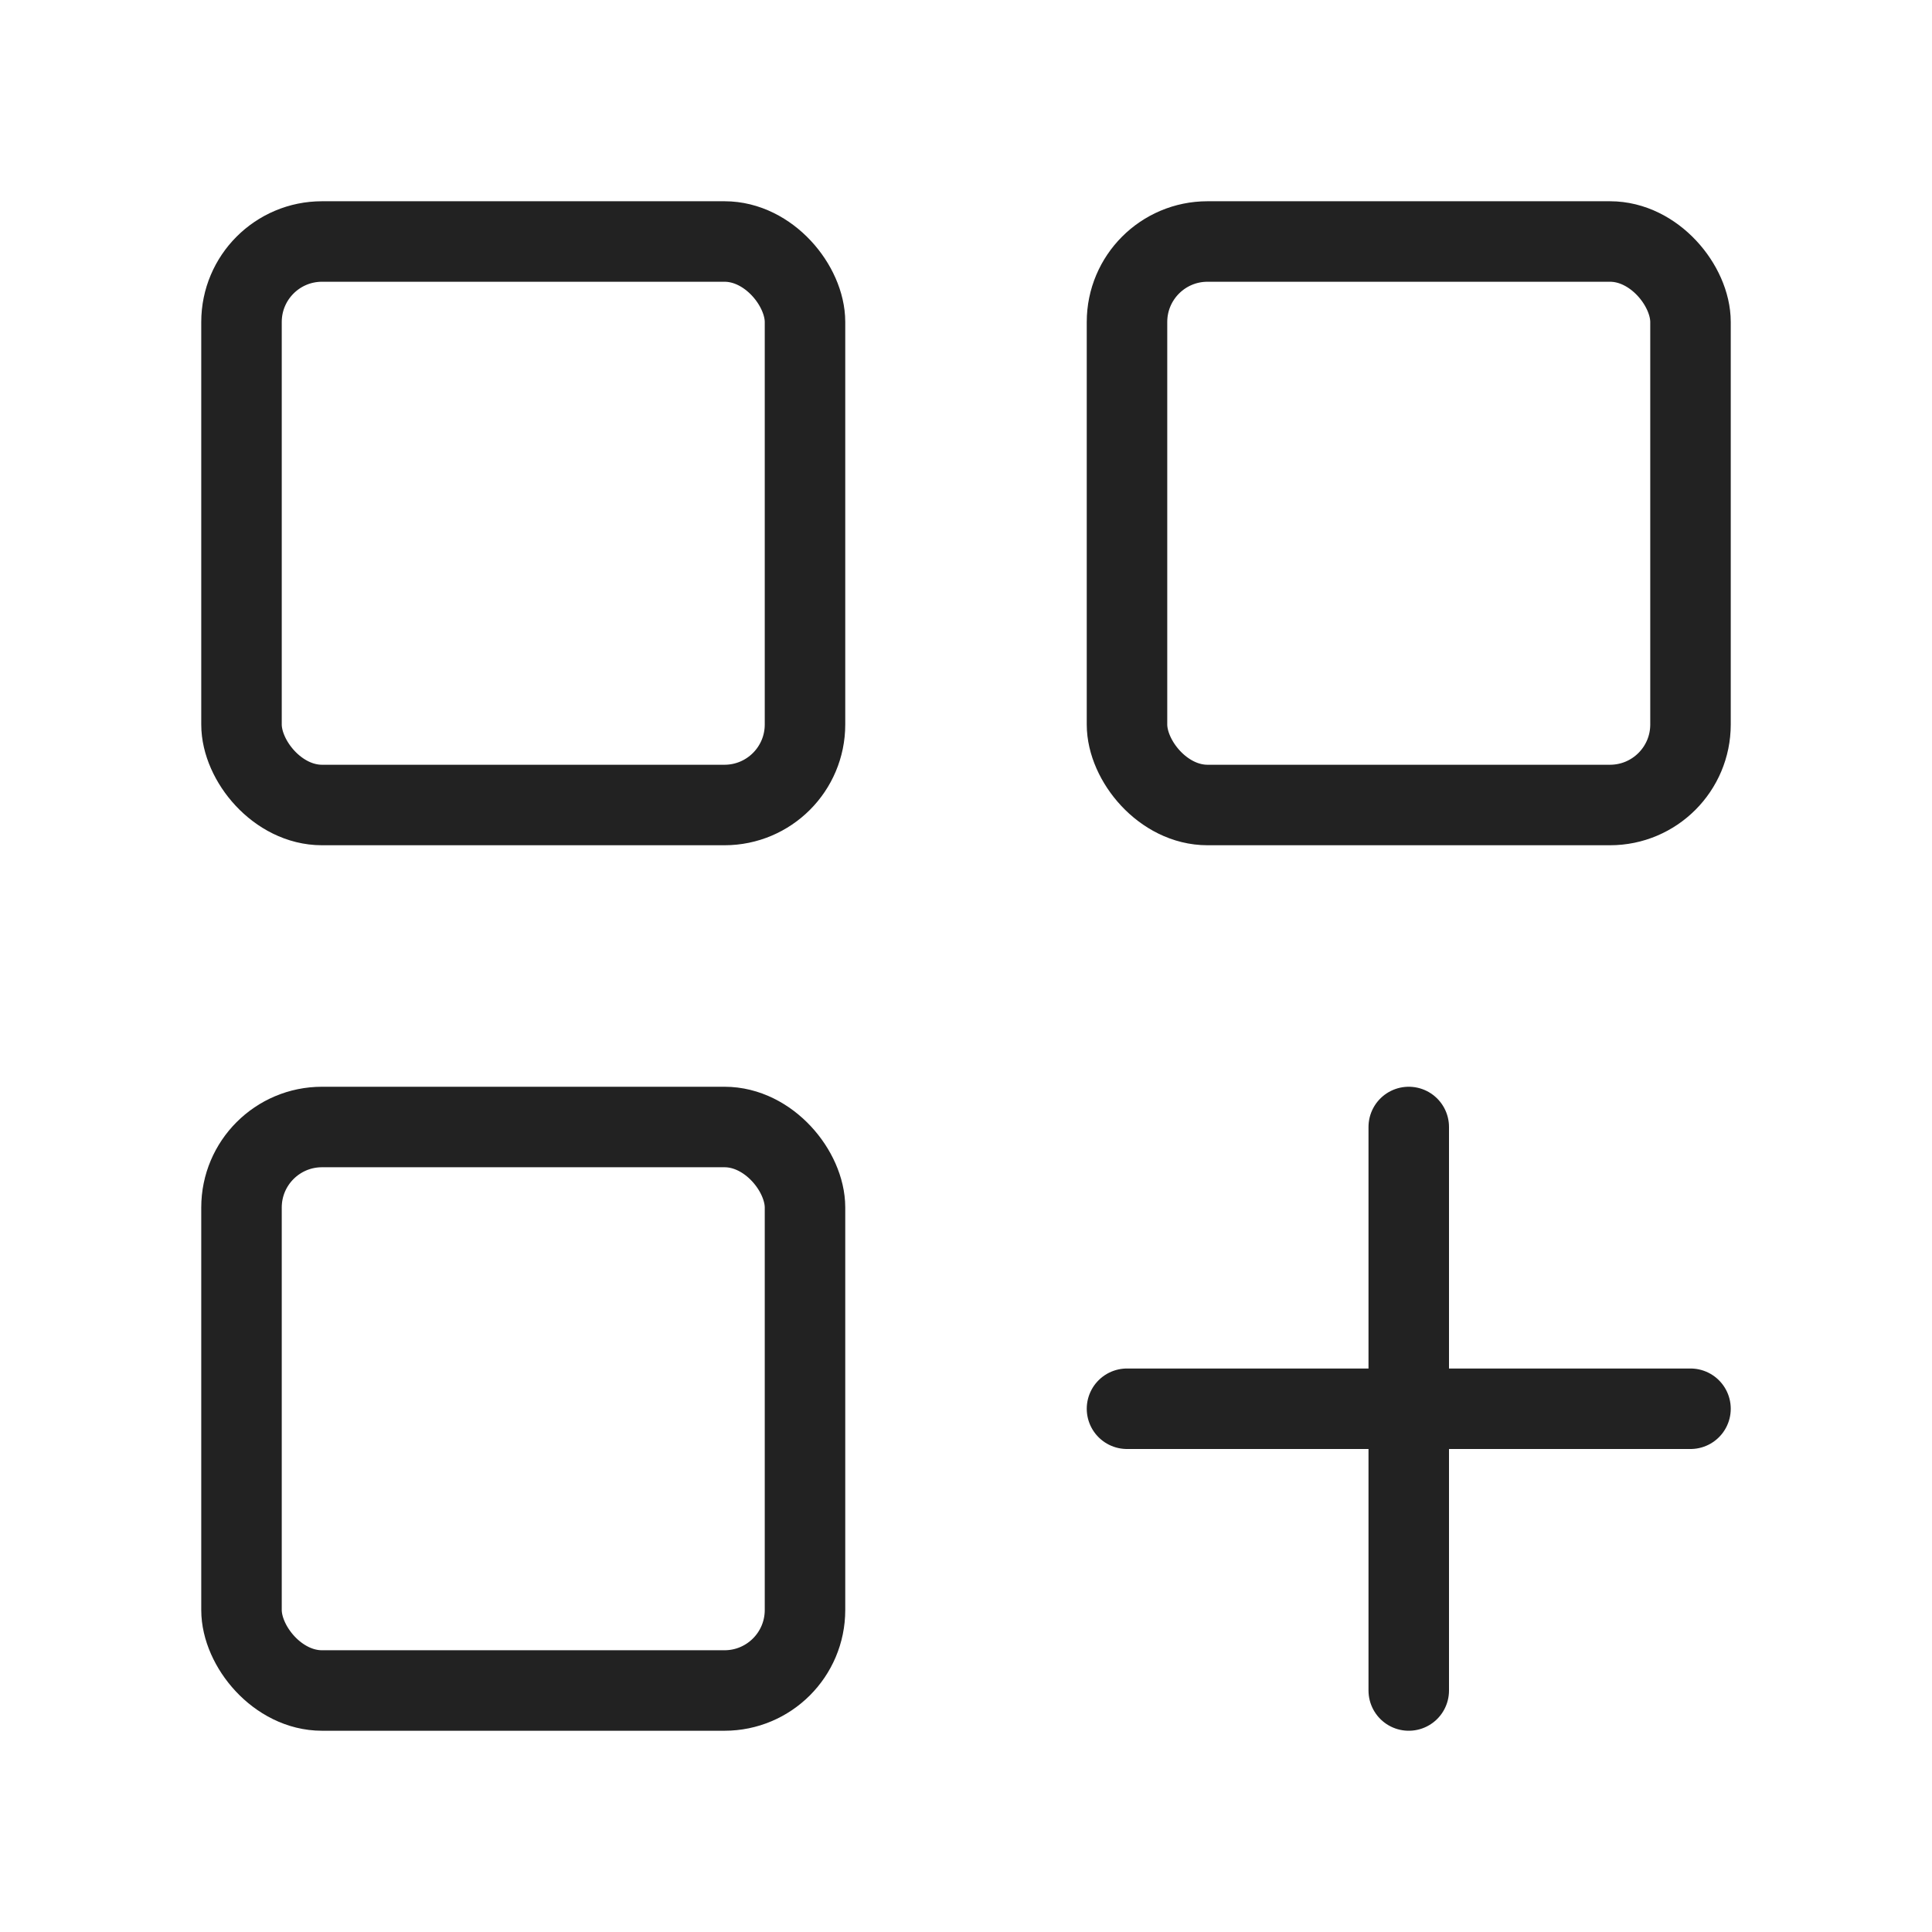
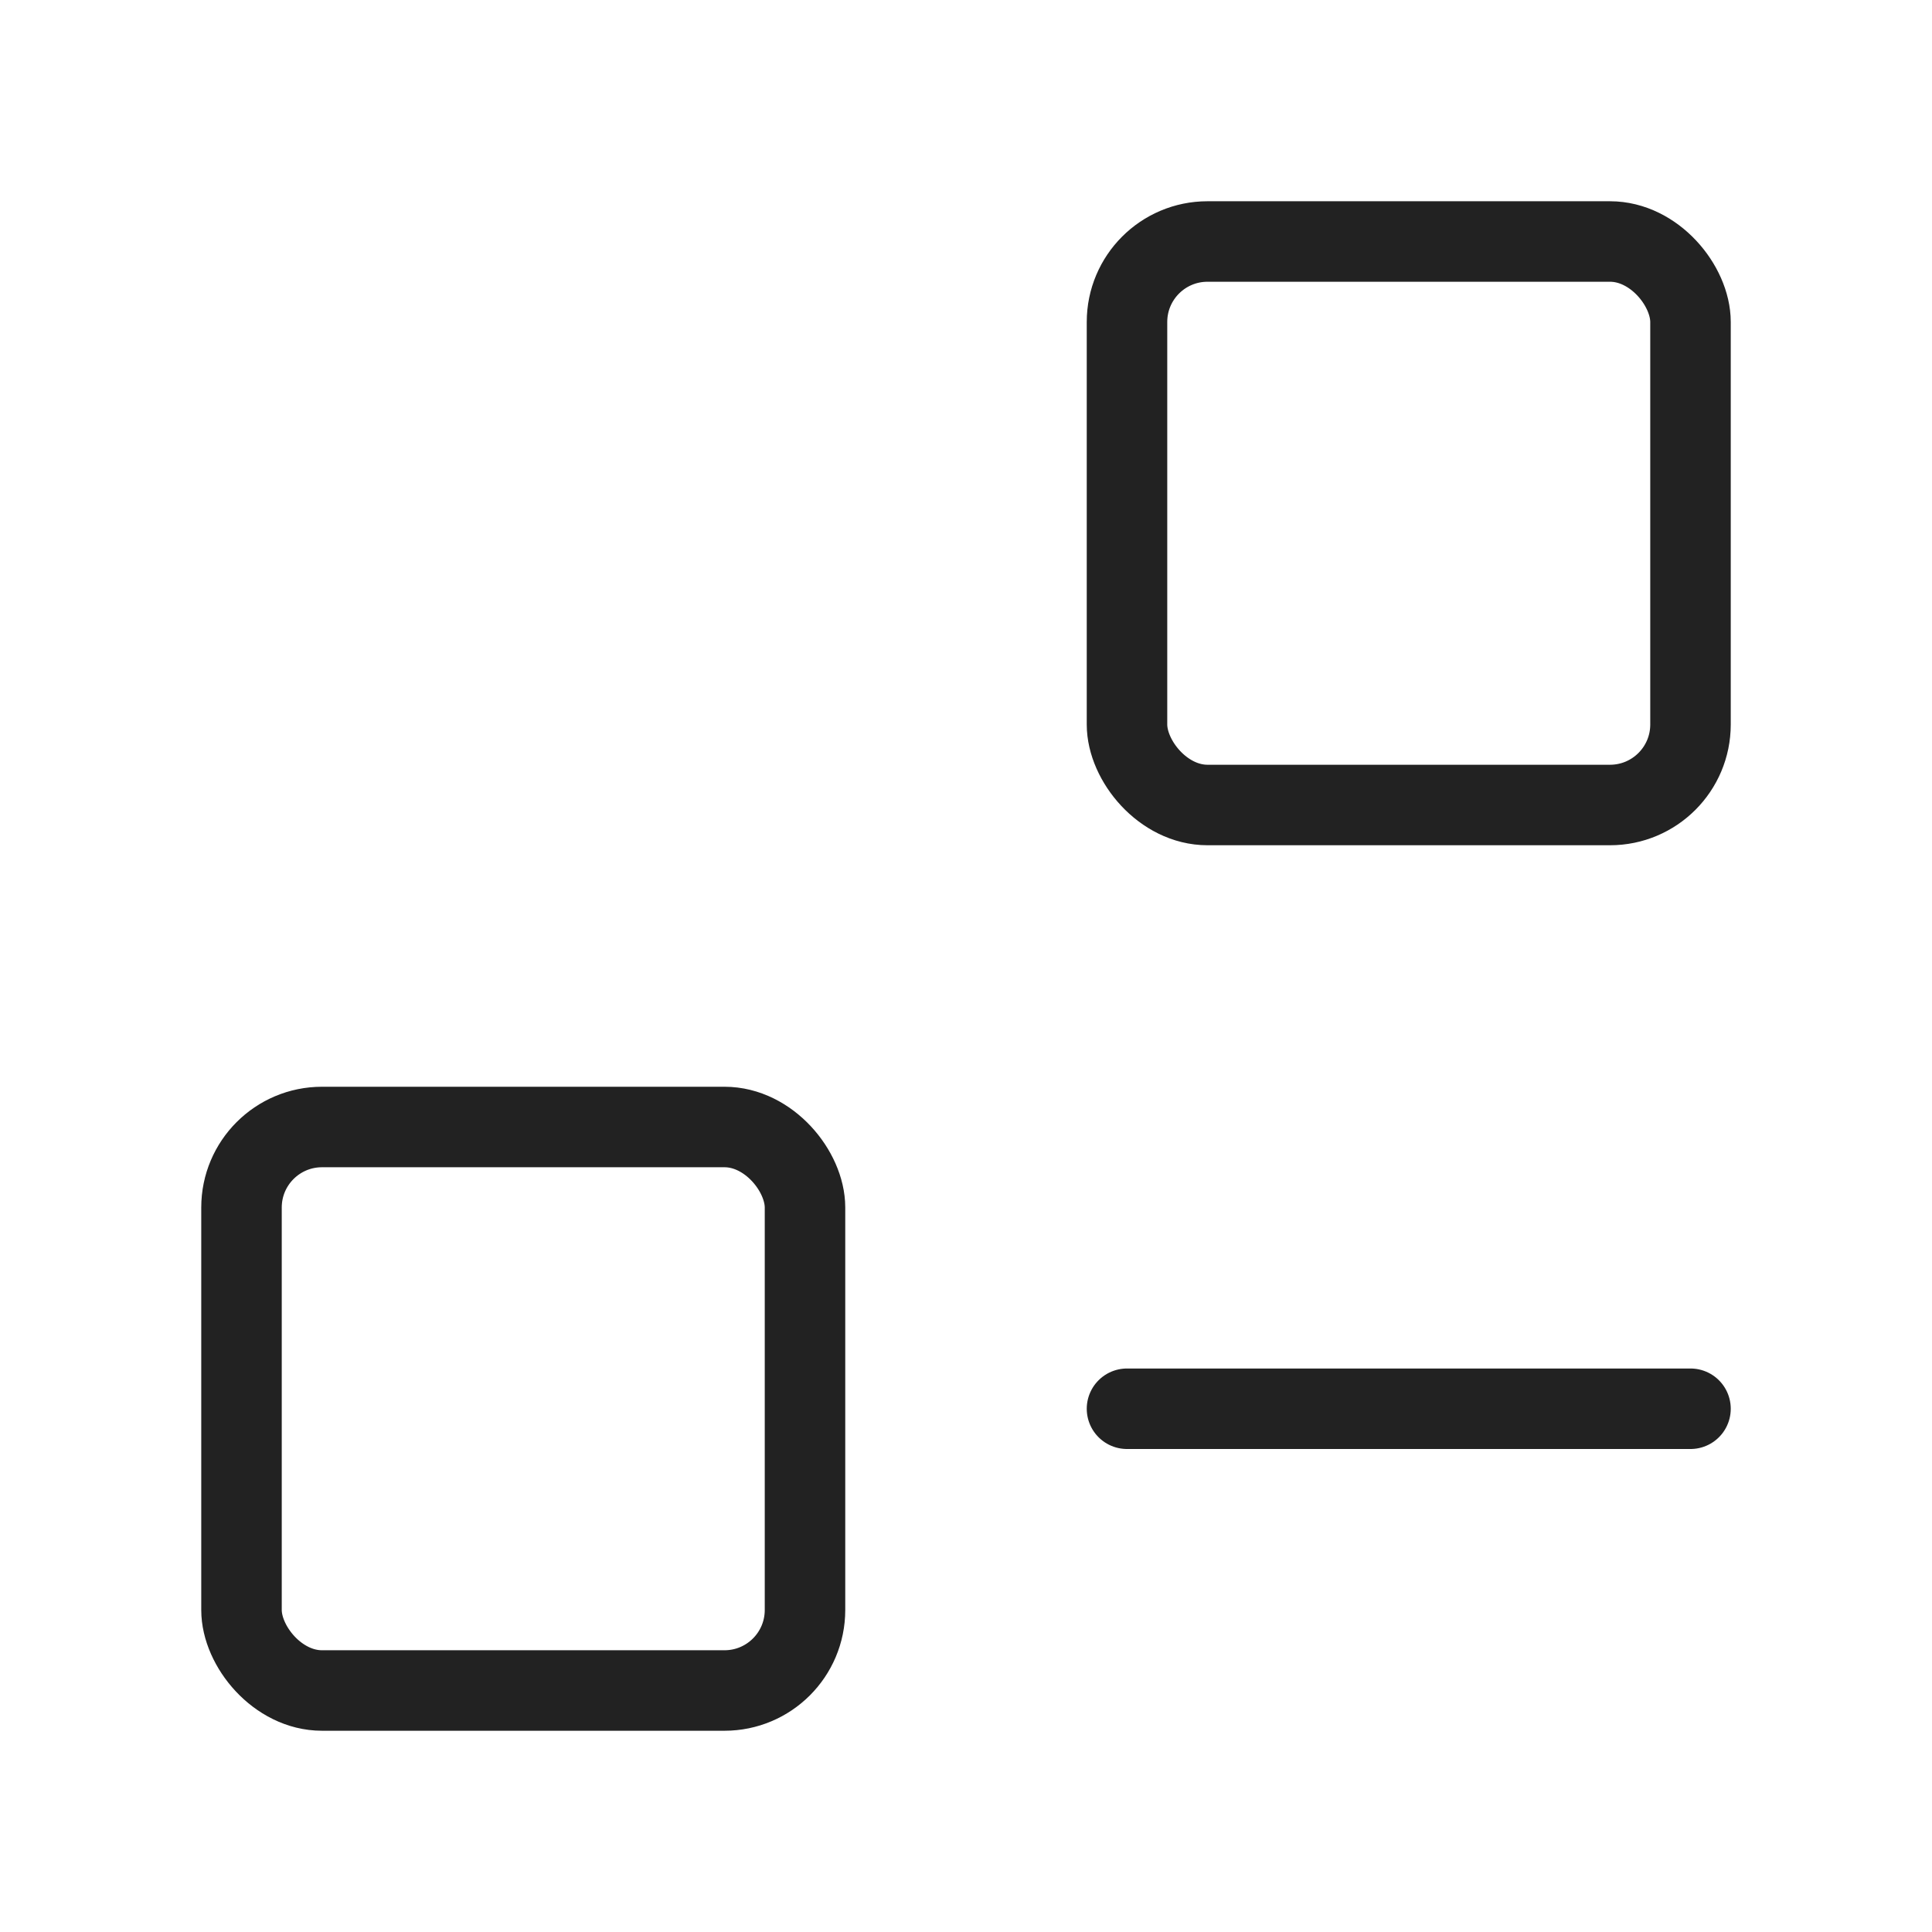
<svg xmlns="http://www.w3.org/2000/svg" width="800px" height="800px" viewBox="0 0 24 24" fill="none">
-   <rect x="3" y="3" width="7" height="7" rx="1" stroke="#222222" stroke-linecap="round" />
  <rect x="3" y="14" width="7" height="7" rx="1" stroke="#222222" stroke-linecap="round" />
  <rect x="14" y="3" width="7" height="7" rx="1" stroke="#222222" stroke-linecap="round" />
-   <path d="M17.5 14L17.5 21" stroke="#222222" stroke-linecap="round" />
  <path d="M21 17.5L14 17.5" stroke="#222222" stroke-linecap="round" />
</svg>